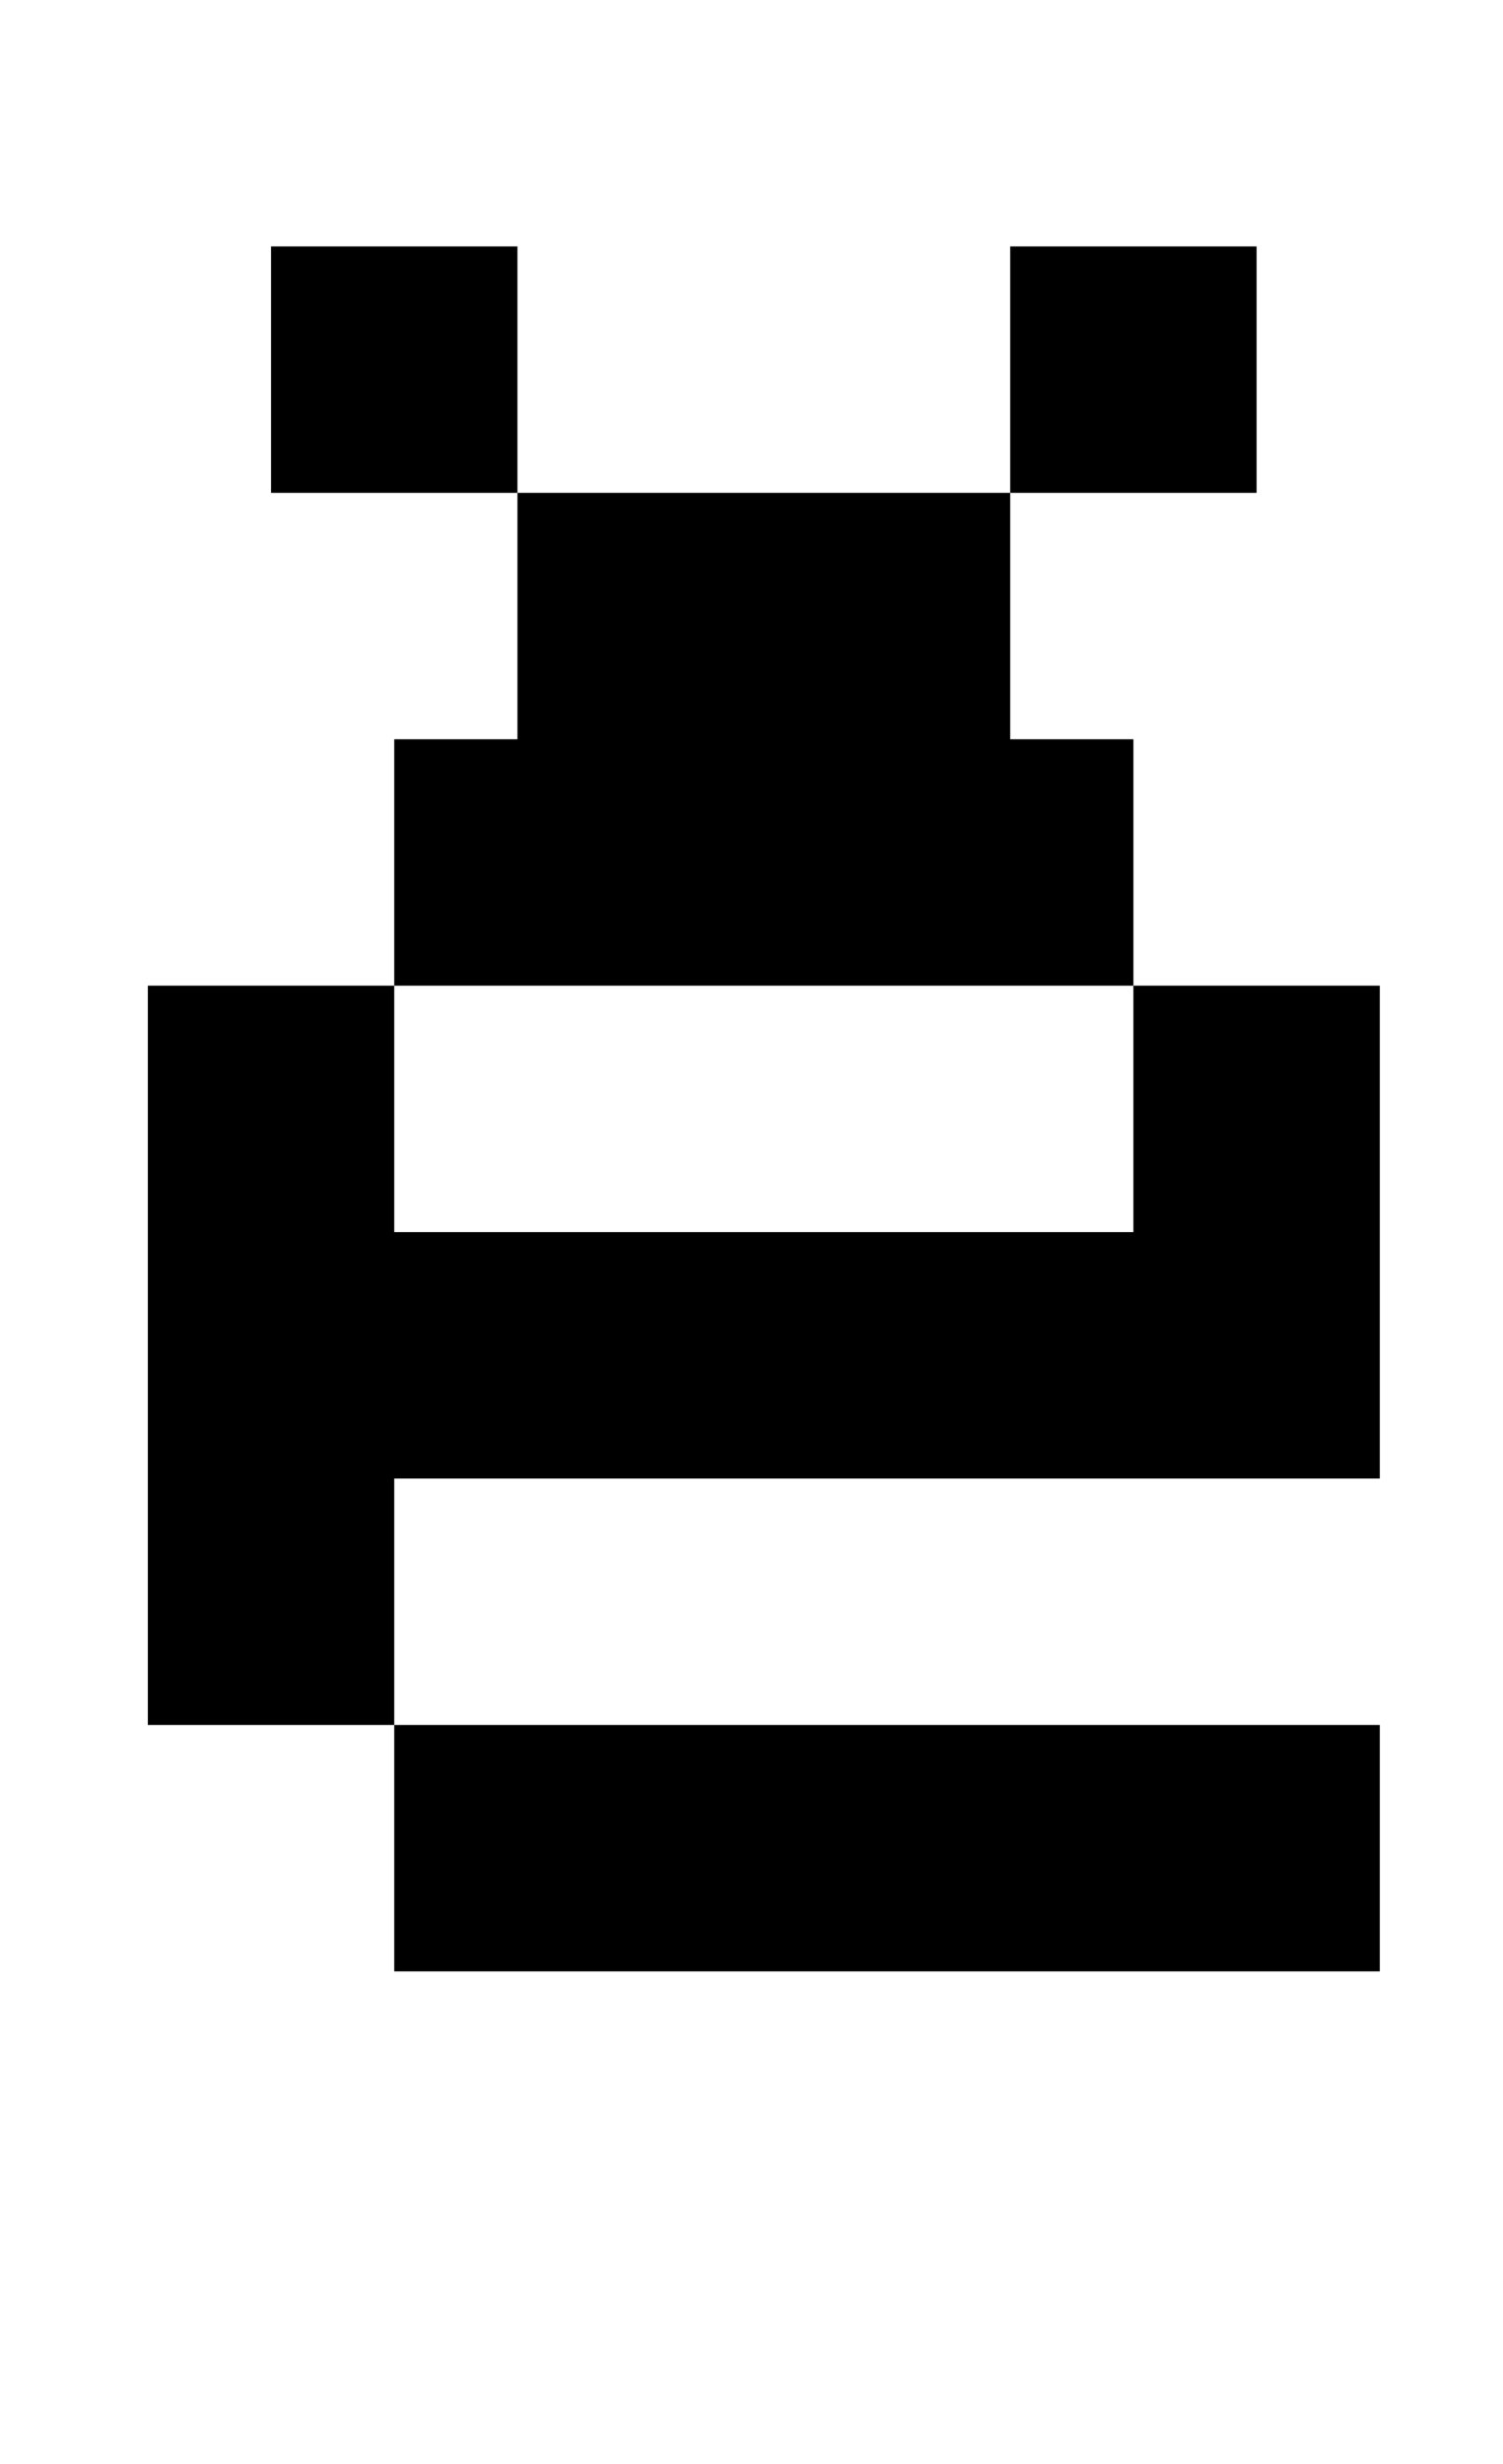
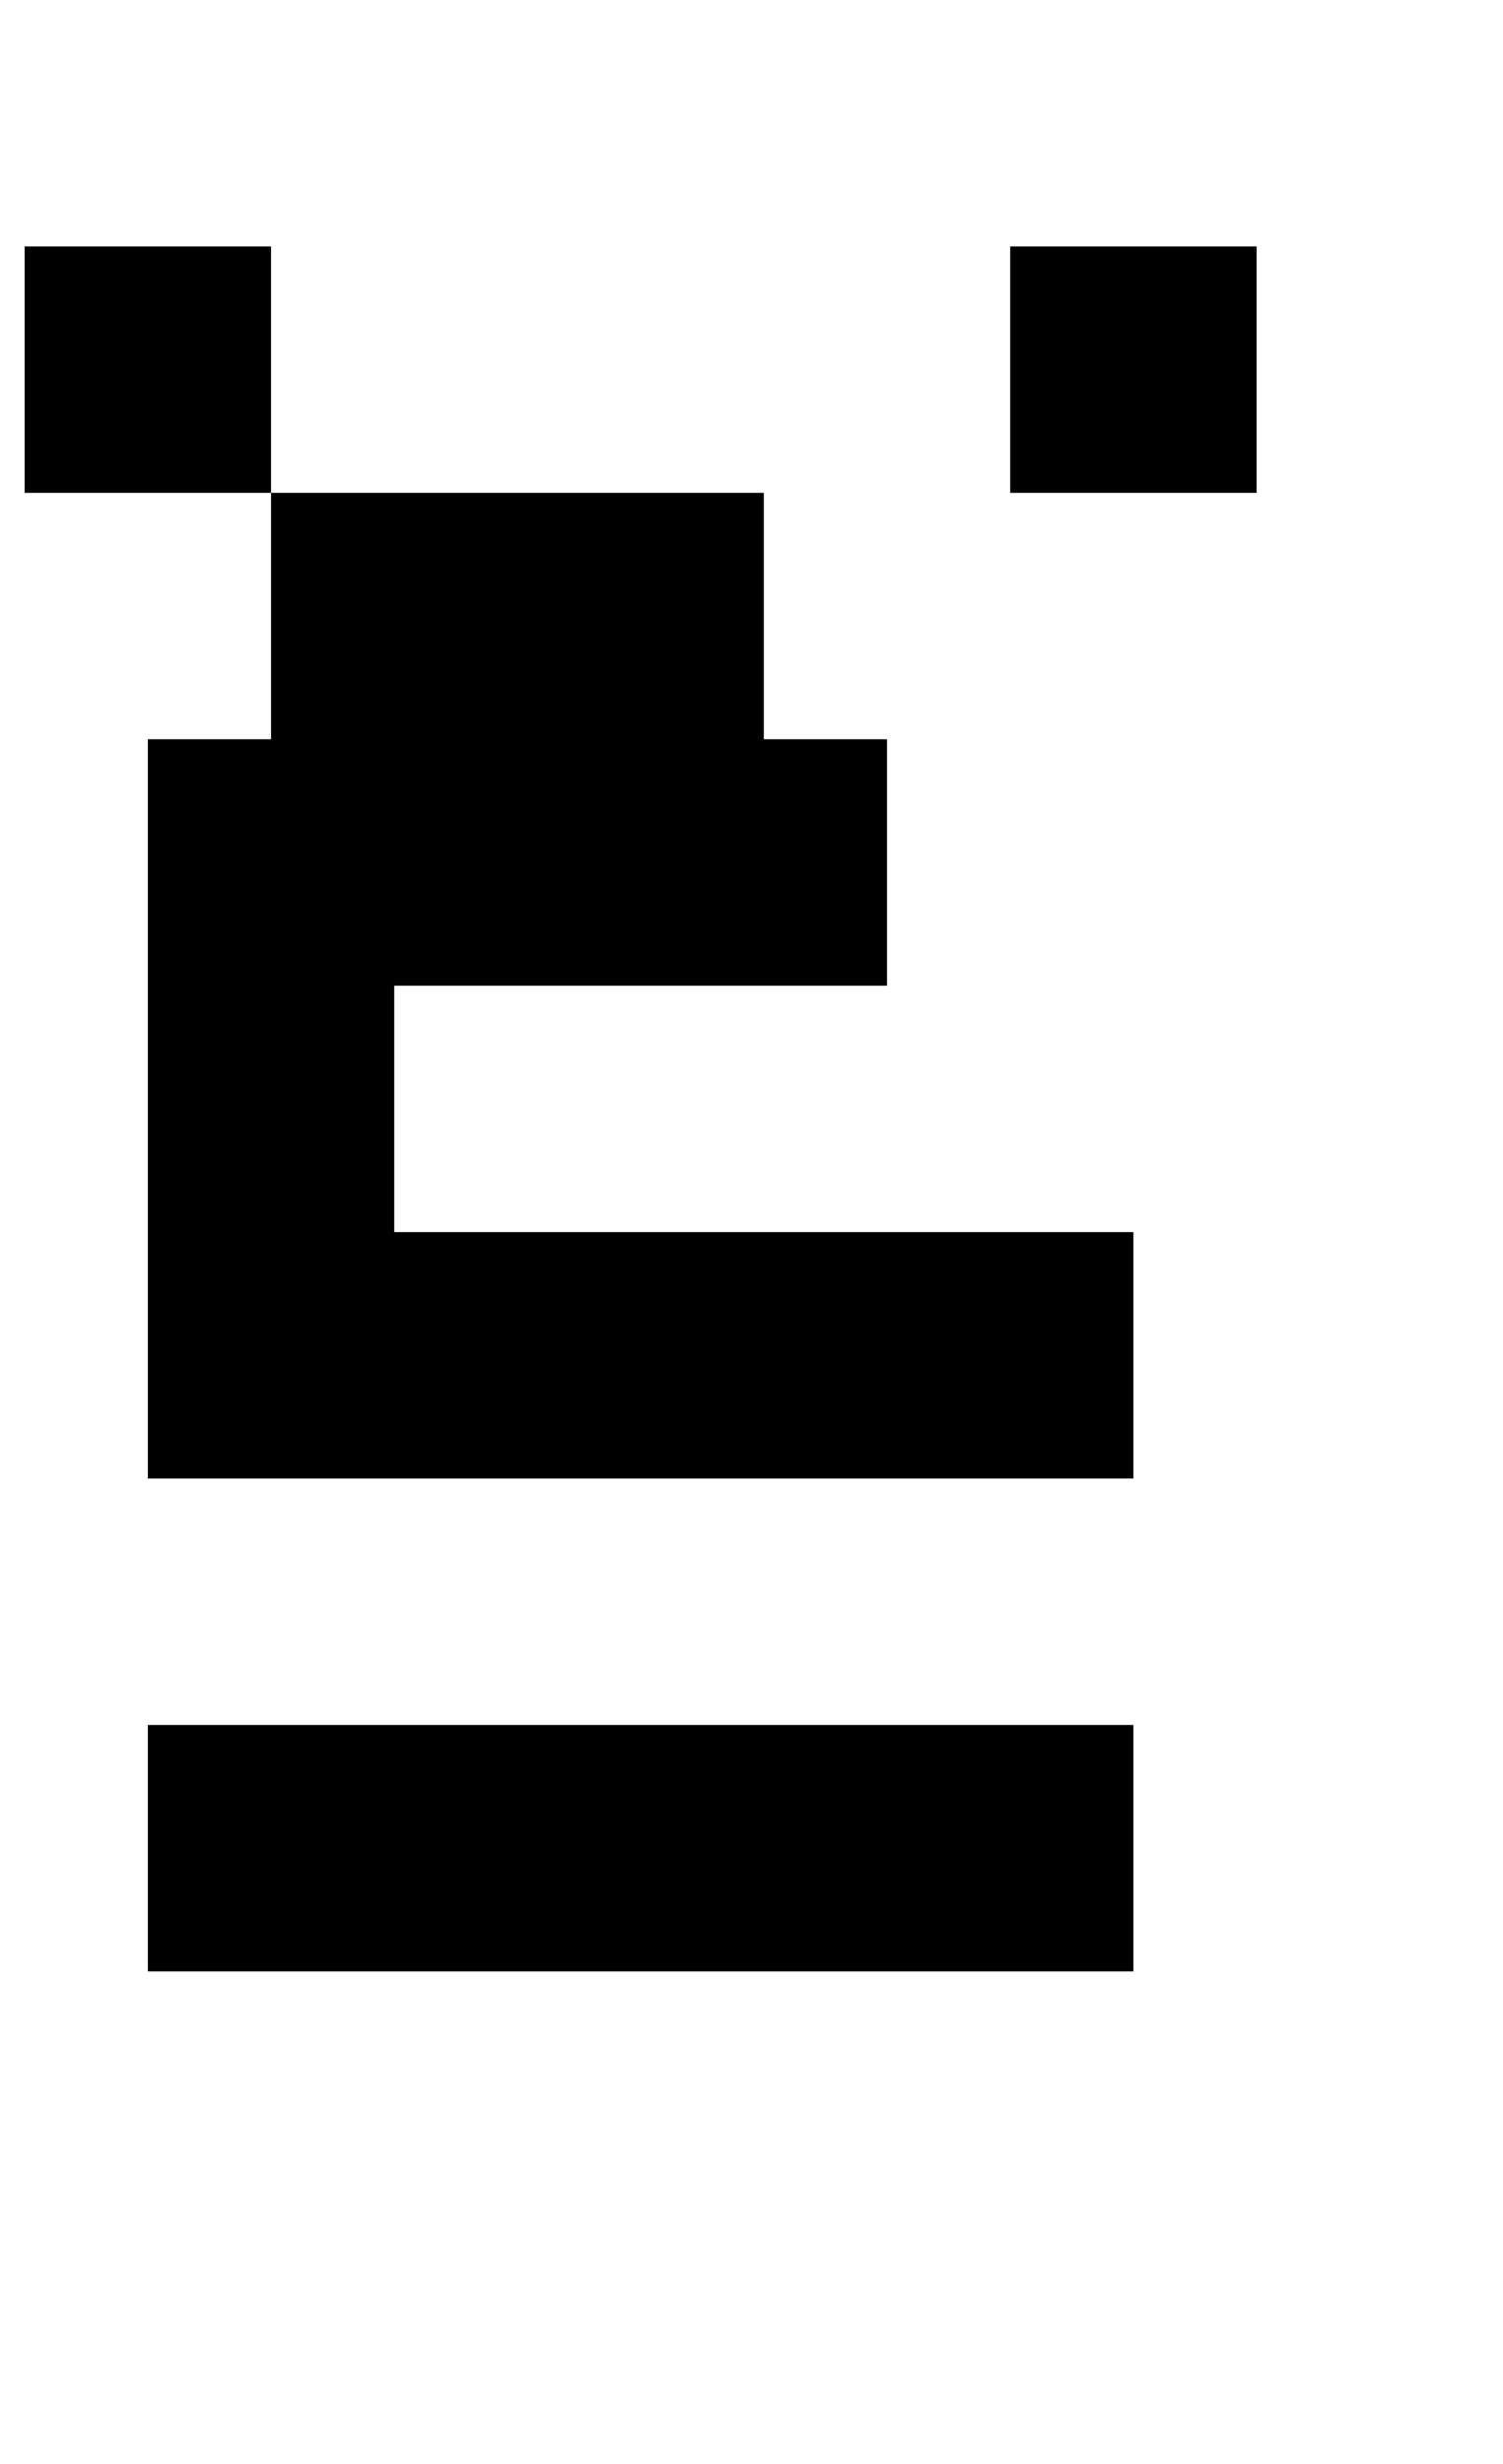
<svg xmlns="http://www.w3.org/2000/svg" version="1.1" viewBox="-10 0 610 1000">
-   <path fill="currentColor" d="M50 700v-300h100v-100h50v-100h-100v-100h100v100h200v100h50v100h100v200h-400v100h400v100h-400v-100h-100zM400 200v-100h100v100h-100zM150 400v100h300v-100h-300z" />
+   <path fill="currentColor" d="M50 700v-300v-100h50v-100h-100v-100h100v100h200v100h50v100h100v200h-400v100h400v100h-400v-100h-100zM400 200v-100h100v100h-100zM150 400v100h300v-100h-300z" />
</svg>